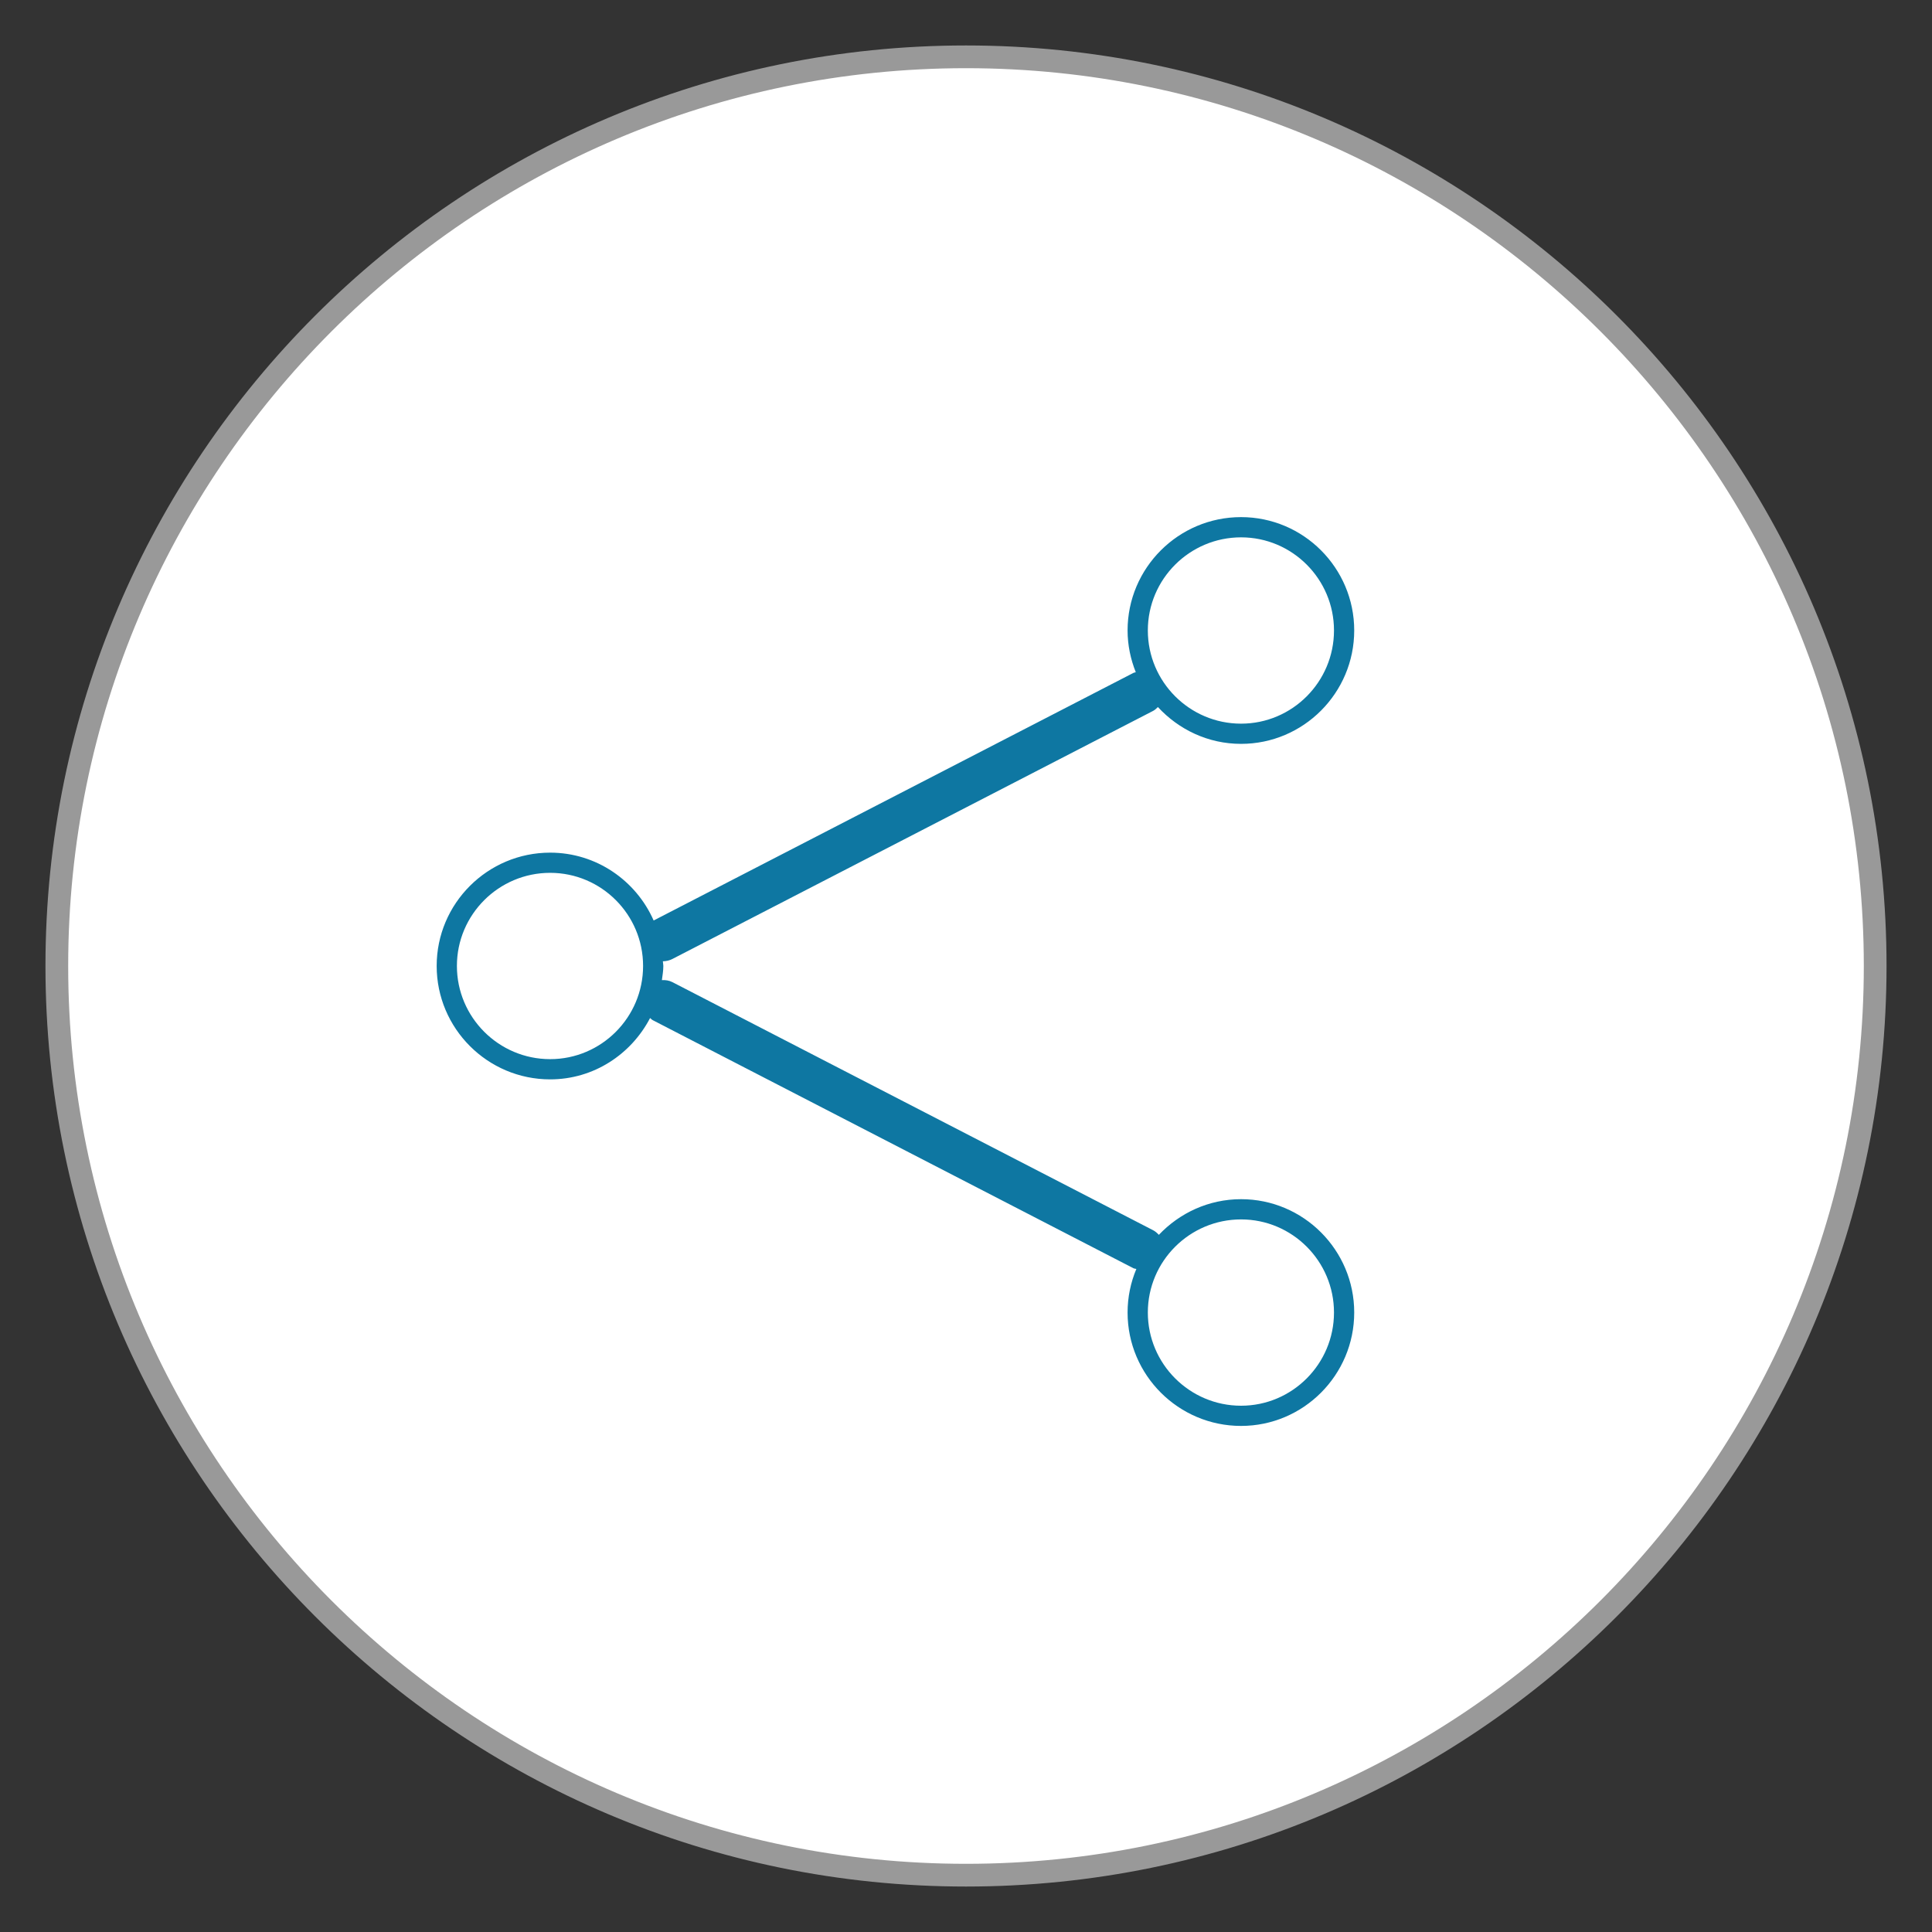
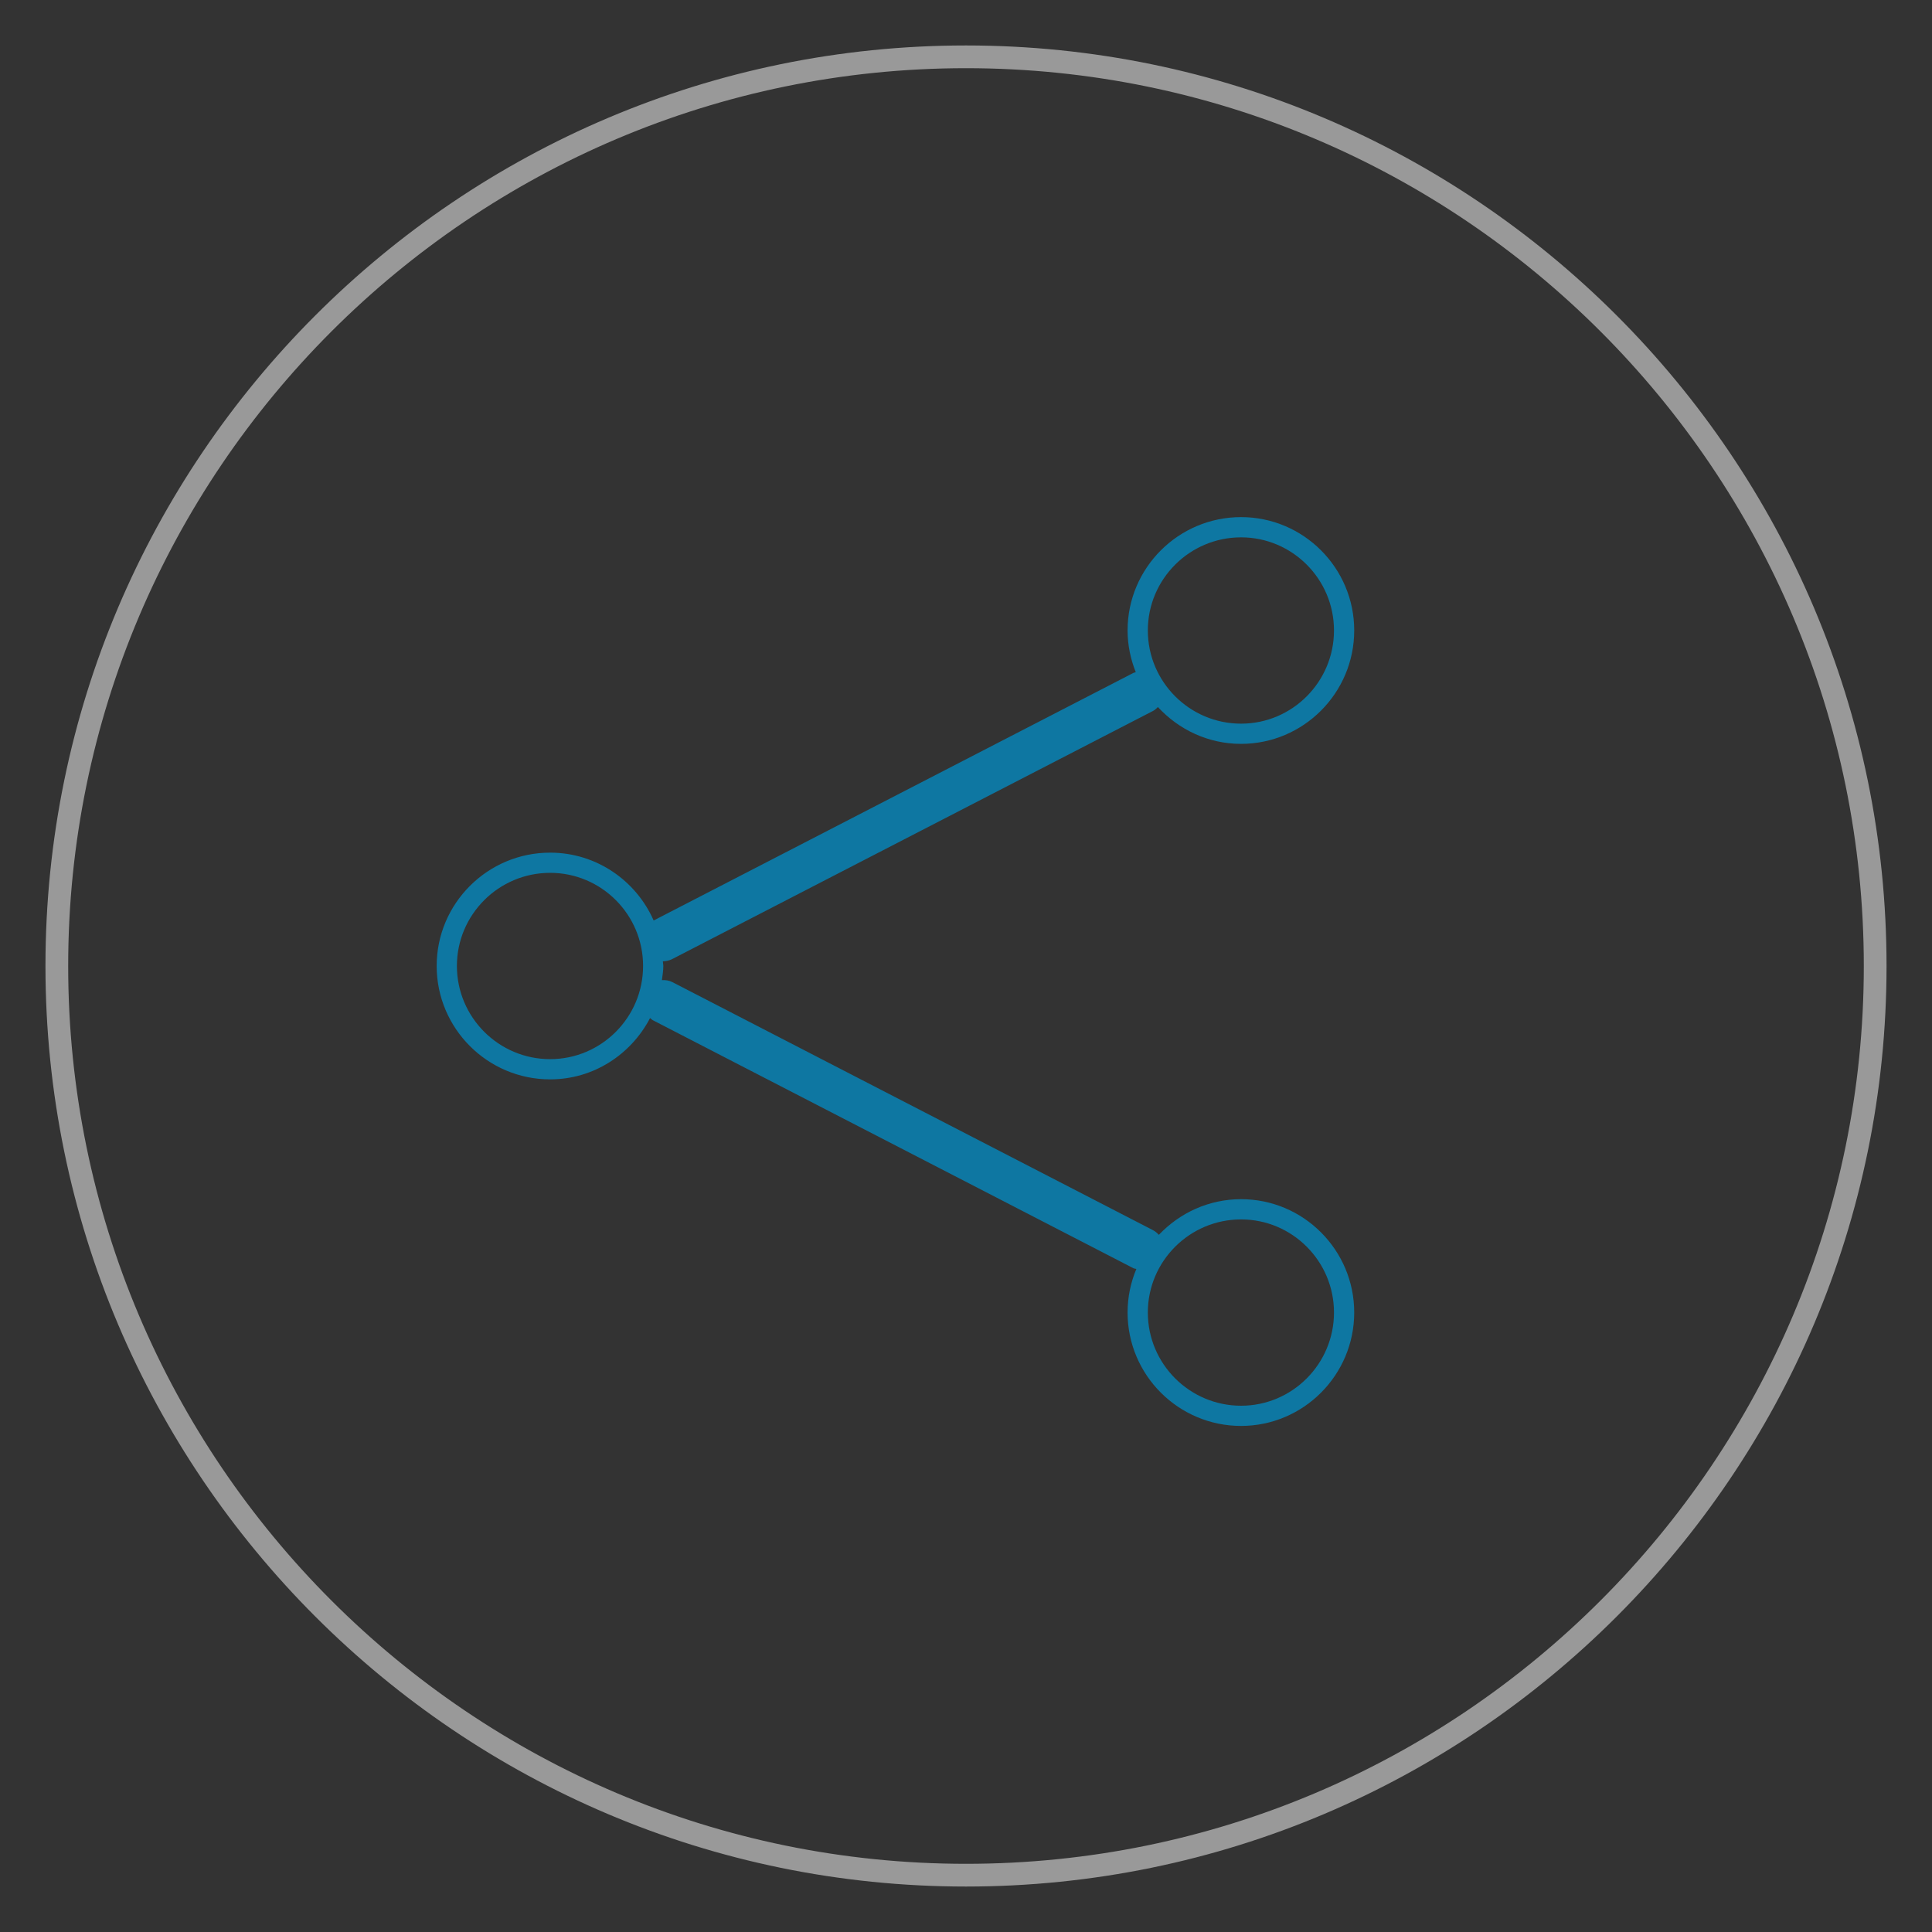
<svg xmlns="http://www.w3.org/2000/svg" version="1.1" id="Livello_1" x="0px" y="0px" viewBox="0 0 85 85" style="enable-background:new 0 0 85 85;" xml:space="preserve">
  <rect x="0" y="0" width="85" height="85" fill="#333333" stroke="none" />
  <style type="text/css">
	.st0{fill:#FFFFFF;}
	.st1{fill:#999999;}
	.st2{fill:#0E77A2;}
</style>
  <g>
    <g>
      <g>
-         <circle class="st0" cx="42.5" cy="42.5" r="40" />
-       </g>
+         </g>
      <g>
        <path class="st1" d="M42.5,83C20.168,83,2,64.832,2,42.5C2,20.168,20.168,2,42.5,2C64.832,2,83,20.168,83,42.5     C83,64.832,64.832,83,42.5,83z M42.5,3C20.72,3,3,20.72,3,42.5S20.72,82,42.5,82S82,64.28,82,42.5S64.28,3,42.5,3z" />
      </g>
    </g>
    <g>
      <path class="st2" d="M54.602,52.759c-1.426,0-2.706,0.608-3.617,1.569c-0.072-0.078-0.153-0.151-0.253-0.203L29.583,43.21    c-0.148-0.077-0.306-0.096-0.462-0.09c0.026-0.206,0.063-0.409,0.063-0.623c0-0.07-0.018-0.135-0.021-0.204    c0.142-0.002,0.286-0.033,0.42-0.102l21.148-10.914c0.084-0.043,0.147-0.108,0.212-0.17c0.913,0.989,2.208,1.62,3.658,1.62    c2.745,0,4.979-2.239,4.979-4.99c0-2.75-2.233-4.986-4.979-4.986c-2.753,0-4.992,2.236-4.992,4.986    c0,0.65,0.134,1.268,0.361,1.838c-0.034,0.013-0.069,0.012-0.102,0.029l-21.11,10.894c-0.772-1.754-2.52-2.985-4.554-2.985    c-2.753,0-4.992,2.236-4.992,4.985c0,2.751,2.239,4.99,4.992,4.99c1.917,0,3.565-1.103,4.397-2.699    c0.041,0.031,0.072,0.071,0.119,0.095l21.148,10.914c0.041,0.021,0.085,0.016,0.127,0.031c-0.247,0.59-0.386,1.237-0.386,1.916    c0,2.751,2.239,4.99,4.992,4.99c2.745,0,4.979-2.239,4.979-4.99C59.58,54.996,57.347,52.759,54.602,52.759z M54.602,23.641    c2.254,0,4.088,1.837,4.088,4.096c0,2.261-1.834,4.101-4.088,4.101c-2.262,0-4.102-1.839-4.102-4.101    C50.5,25.478,52.34,23.641,54.602,23.641z M24.204,46.598c-2.262,0-4.102-1.839-4.102-4.101c0-2.258,1.84-4.096,4.102-4.096    c2.255,0,4.089,1.837,4.089,4.096C28.293,44.759,26.459,46.598,24.204,46.598z M54.602,61.846c-2.262,0-4.102-1.839-4.102-4.101    c0-2.259,1.84-4.096,4.102-4.096c2.254,0,4.088,1.837,4.088,4.096C58.69,60.006,56.856,61.846,54.602,61.846z" />
    </g>
  </g>
</svg>